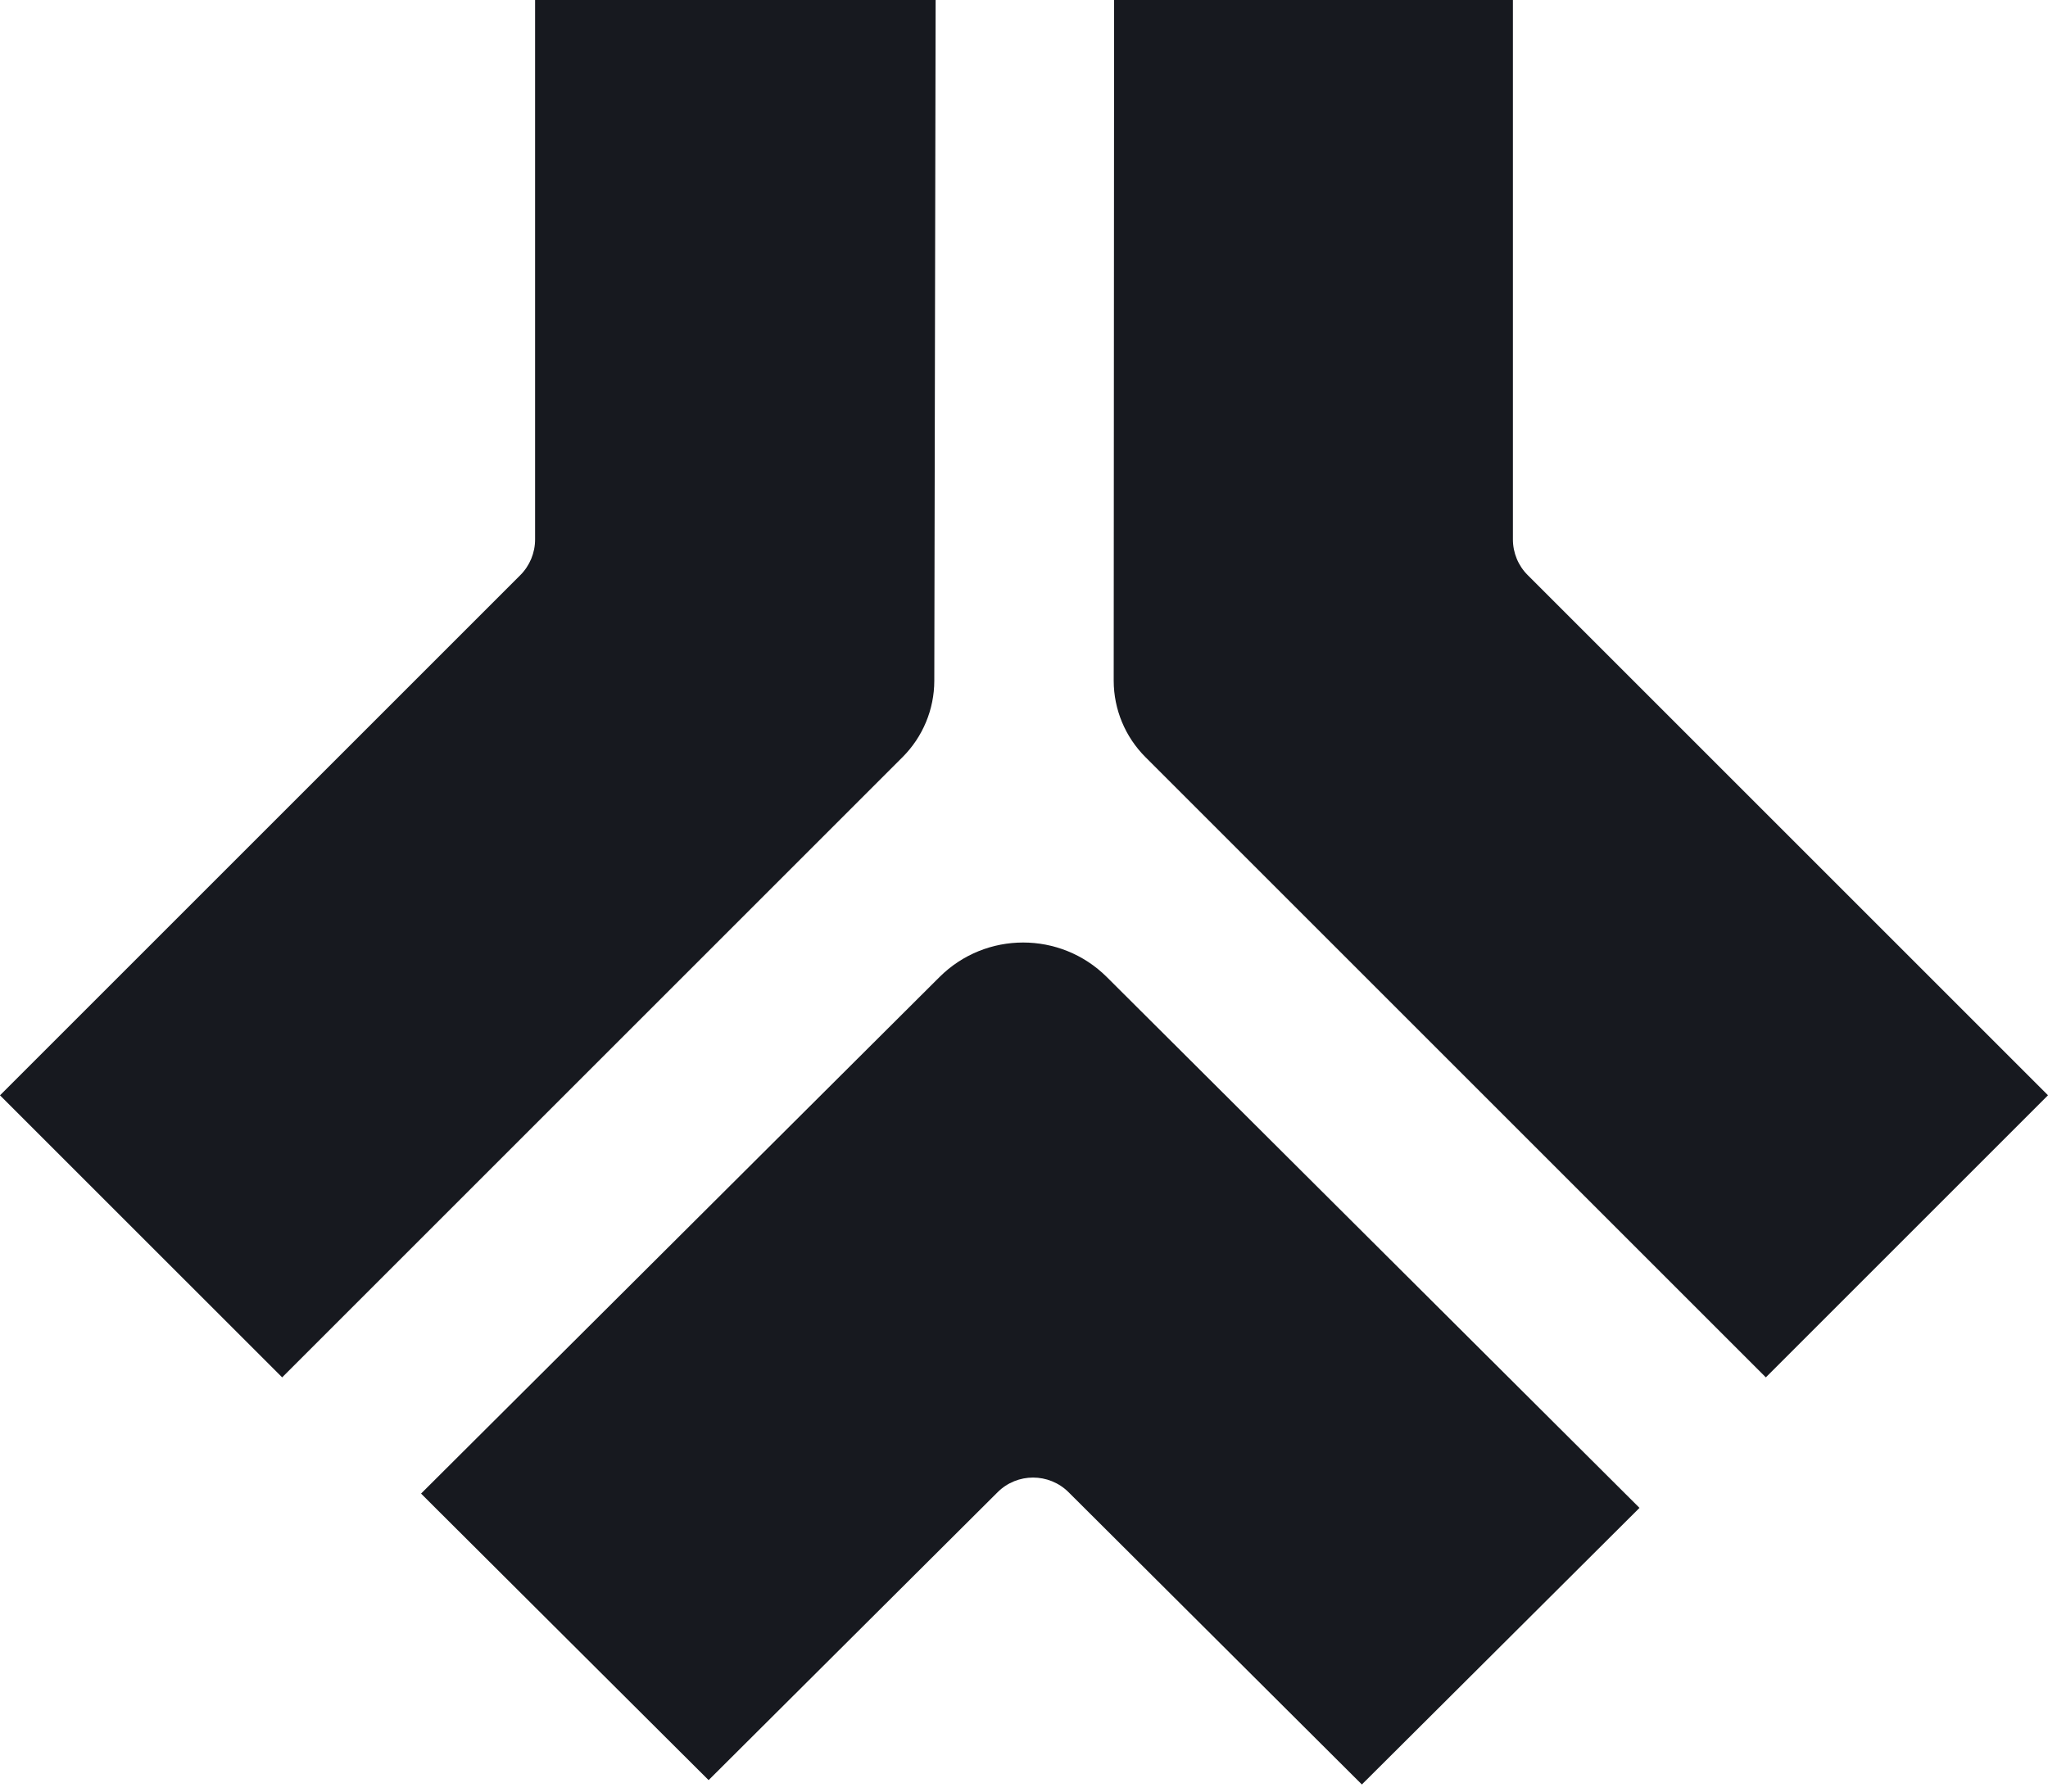
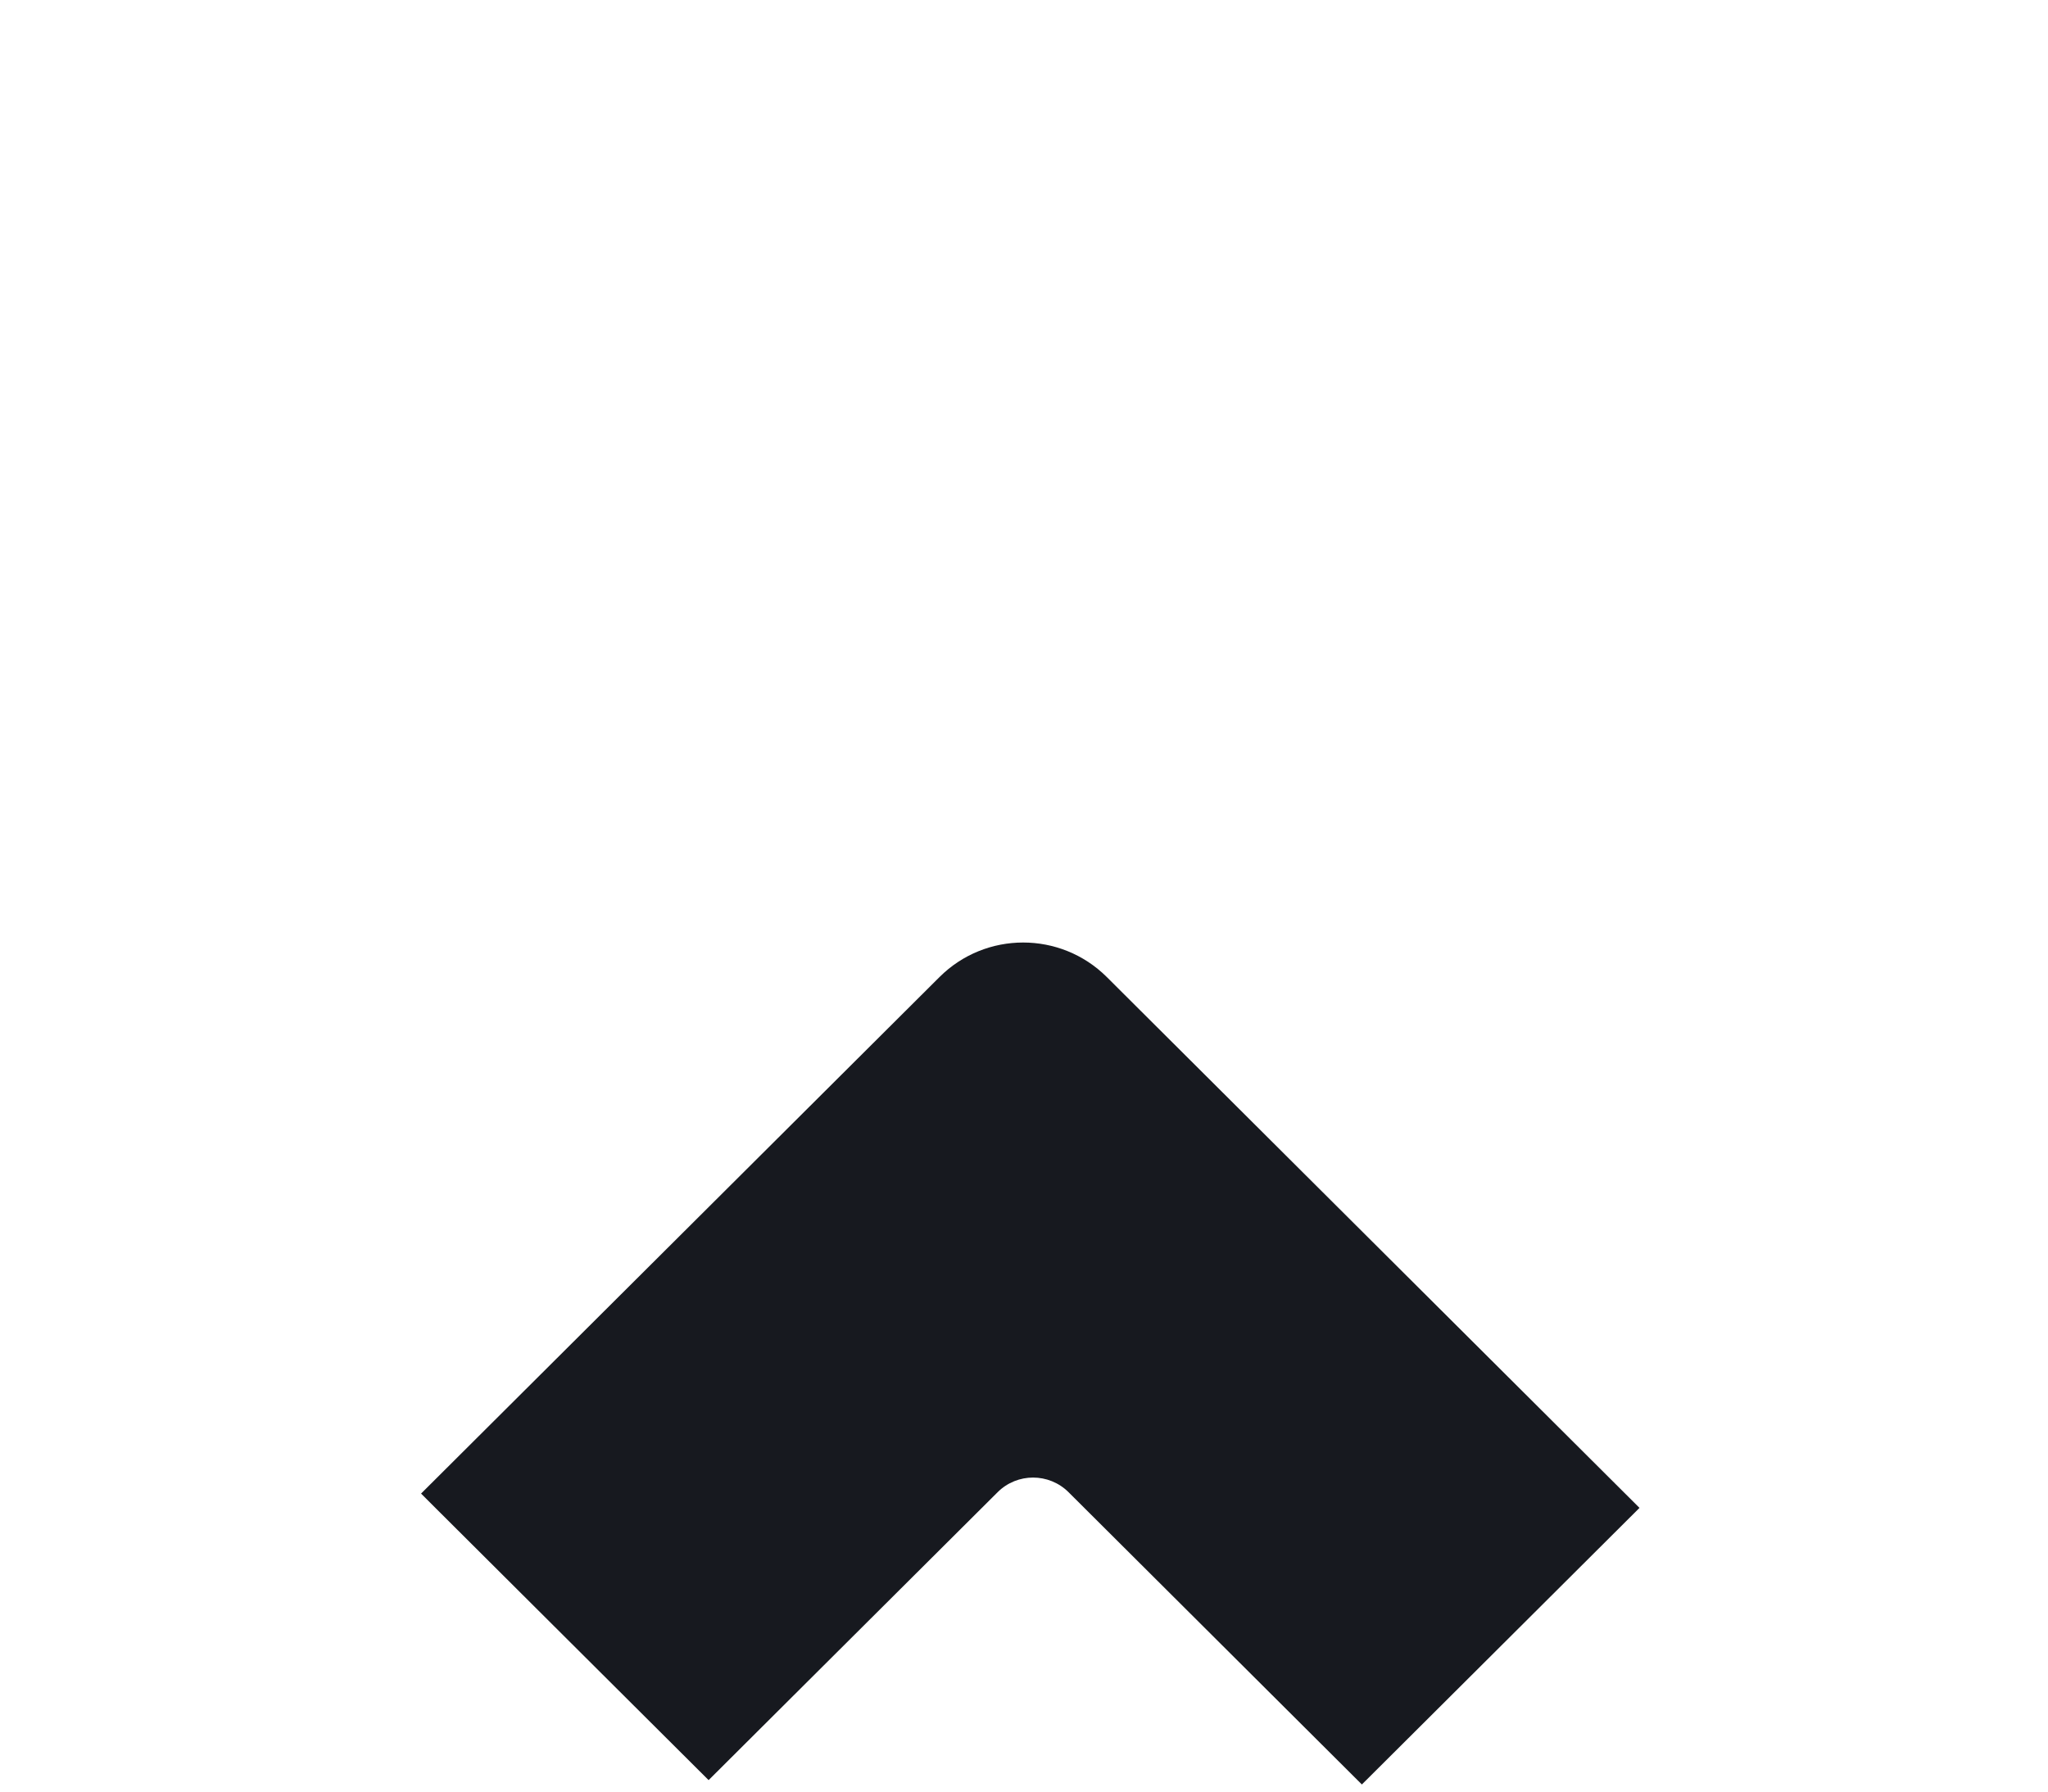
<svg xmlns="http://www.w3.org/2000/svg" fill="none" height="100%" overflow="visible" preserveAspectRatio="none" style="display: block;" viewBox="0 0 40 35" width="100%">
  <g id="Group 60">
-     <path d="M21.76 0H29.549V10.538C29.549 10.8 29.653 11.051 29.838 11.235L40 21.397L34.489 26.908L22.372 14.791C21.977 14.396 21.753 13.86 21.752 13.301L21.76 0.001L21.76 0Z" fill="#17191F" id="Vector" />
-     <path d="M18.274 0H10.451V10.538C10.451 10.8 10.347 11.051 10.162 11.236L-6.10352e-05 21.398L5.511 26.908L17.628 14.791C18.023 14.396 18.247 13.86 18.248 13.301L18.274 0Z" fill="#17191F" id="Vector_2" />
    <path d="M32.022 29.457L27.637 33.827L26.599 34.861L20.87 29.151C20.487 28.77 19.867 28.77 19.485 29.151L13.84 34.776L8.524 29.478L8.224 29.178L18.35 19.087C19.252 18.188 20.714 18.188 21.617 19.087L25.237 22.695L32.022 29.458L32.022 29.457Z" fill="#17191F" id="Vector_3" />
  </g>
</svg>